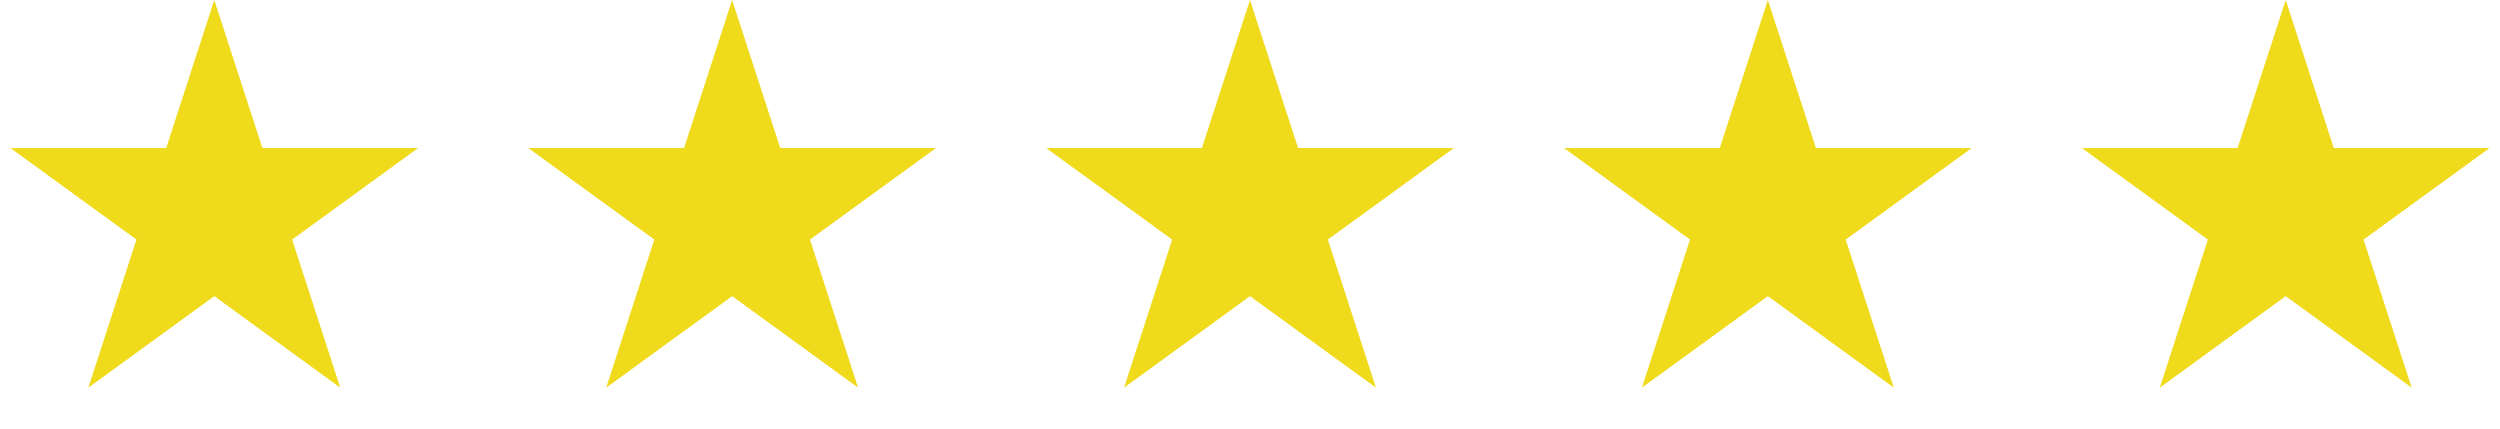
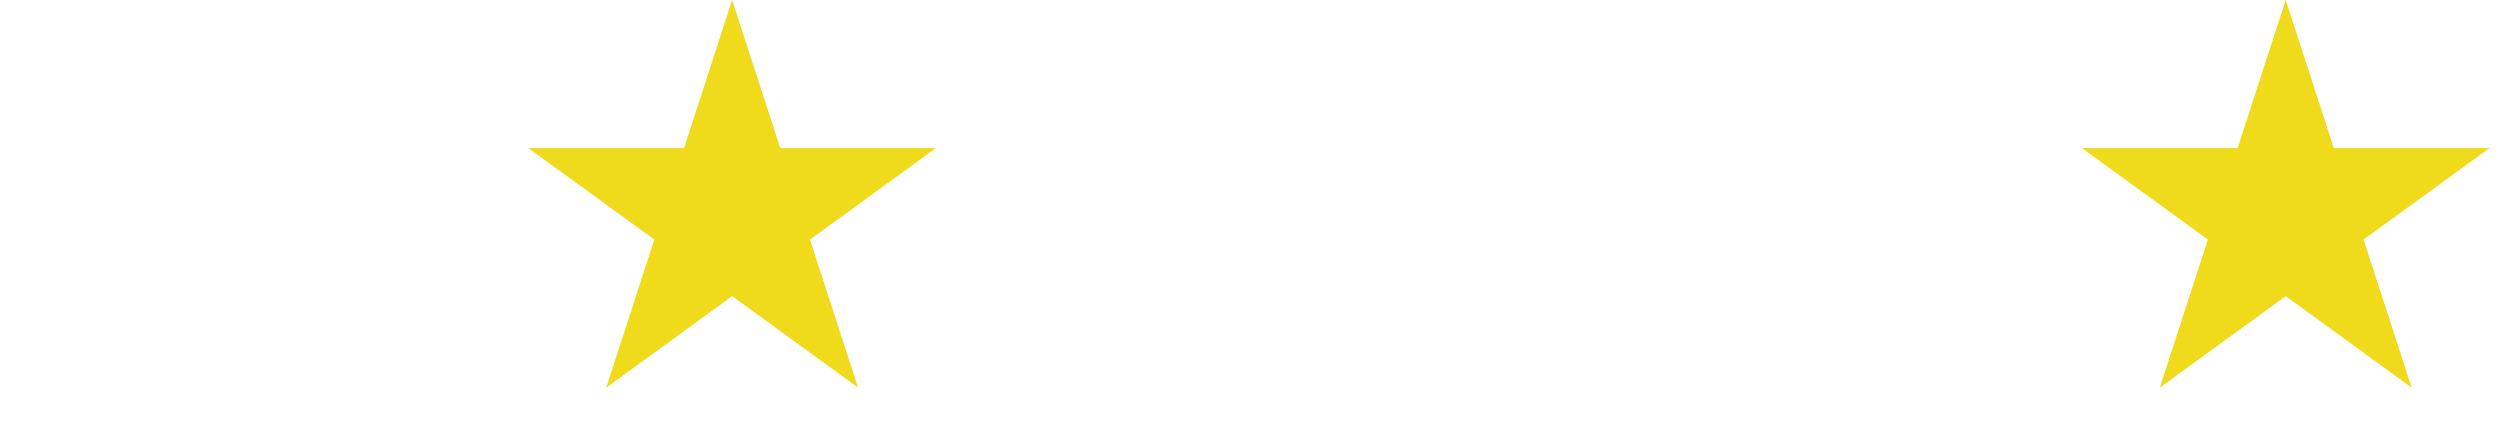
<svg xmlns="http://www.w3.org/2000/svg" width="140" height="24" viewBox="0 0 140 24" fill="none">
-   <path d="M12 0L14.694 8.292H23.413L16.359 13.416L19.053 21.708L12 16.584L4.947 21.708L7.641 13.416L0.587 8.292H9.306L12 0Z" fill="#EFDA1B" />
  <path d="M41 0L43.694 8.292H52.413L45.359 13.416L48.053 21.708L41 16.584L33.947 21.708L36.641 13.416L29.587 8.292H38.306L41 0Z" fill="#EFDA1B" />
-   <path d="M70 0L72.694 8.292H81.413L74.359 13.416L77.053 21.708L70 16.584L62.947 21.708L65.641 13.416L58.587 8.292H67.306L70 0Z" fill="#EFDA1B" />
-   <path d="M99 0L101.694 8.292H110.413L103.359 13.416L106.053 21.708L99 16.584L91.947 21.708L94.641 13.416L87.587 8.292H96.306L99 0Z" fill="#EFDA1B" />
  <path d="M128 0L130.694 8.292H139.413L132.359 13.416L135.053 21.708L128 16.584L120.947 21.708L123.641 13.416L116.587 8.292H125.306L128 0Z" fill="#EFDA1B" />
</svg>